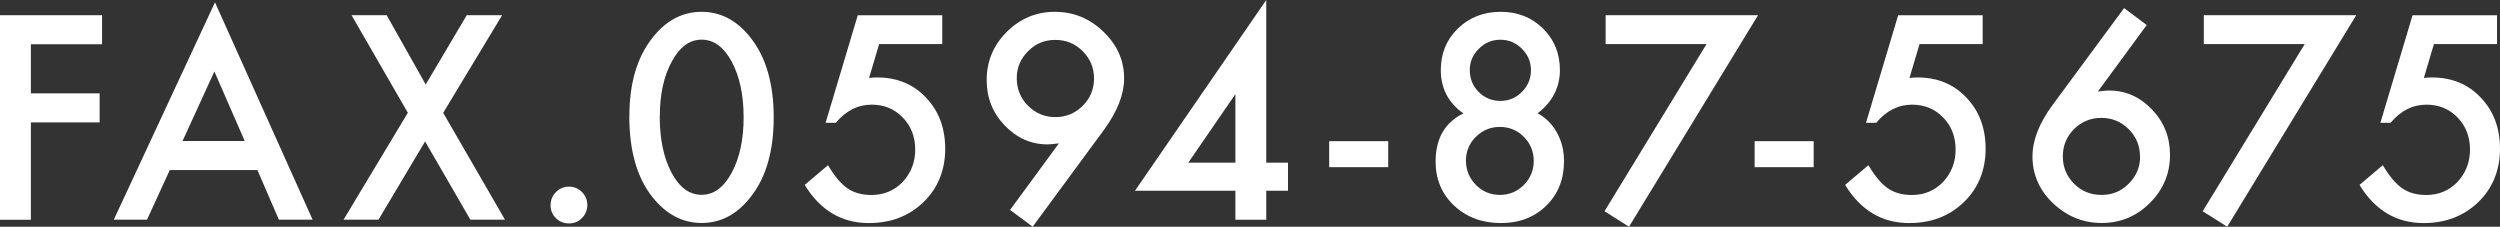
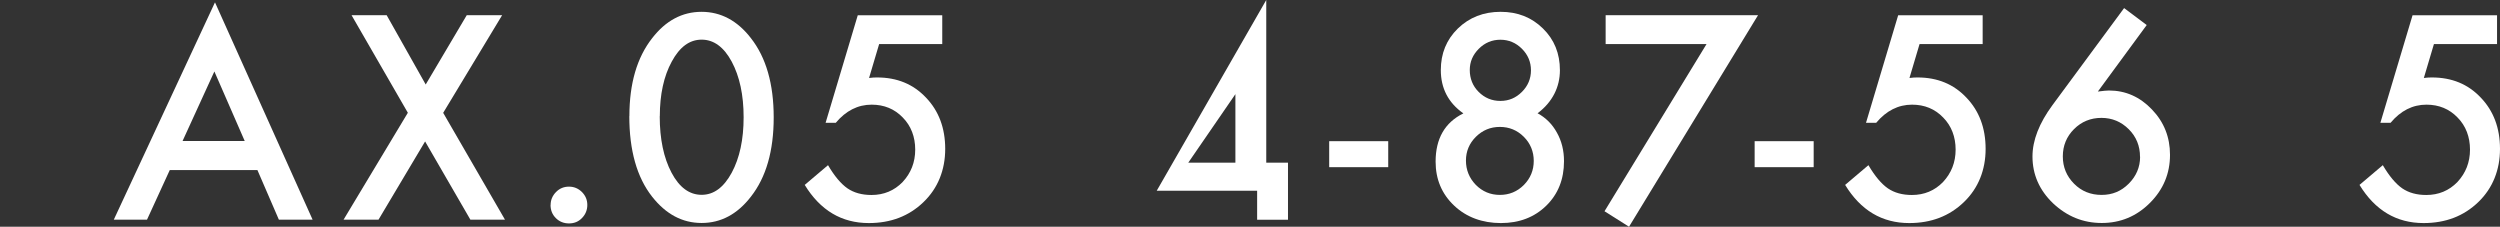
<svg xmlns="http://www.w3.org/2000/svg" viewBox="0 0 287.58 26.08">
  <rect x="0" y="0" width="287.58" height="26.08" fill="#333333" stroke="none" />
  <defs>
    <style>.d{fill:#fff;}</style>
  </defs>
  <g id="a" />
  <g id="b">
    <g id="c">
      <g>
-         <path class="d" d="M11.74,5.09H3.55v5.65h7.91v3.34H3.55v11.2H0V1.75H11.74v3.34Z" />
        <path class="d" d="M29.6,19.56h-10.07l-2.62,5.71h-3.82L24.73,.27l11.23,25h-3.88l-2.47-5.71Zm-1.45-3.34l-3.49-8-3.66,8h7.14Z" />
        <path class="d" d="M46.92,12.98L40.44,1.75h4.04l4.49,7.97,4.72-7.97h4.07l-6.78,11.23,7.11,12.29h-3.98l-5.21-9-5.36,9h-4.02l7.39-12.29Z" />
        <path class="d" d="M63.34,23.57c0-.57,.21-1.06,.62-1.48s.91-.62,1.49-.62,1.08,.21,1.49,.62c.42,.42,.62,.91,.62,1.49s-.21,1.09-.62,1.51-.9,.61-1.49,.61-1.1-.2-1.51-.61-.61-.91-.61-1.52Z" />
        <path class="d" d="M72.4,13.36c0-3.75,.87-6.74,2.62-8.97,1.56-2.02,3.46-3.03,5.68-3.03s4.12,1.01,5.68,3.03c1.75,2.23,2.62,5.28,2.62,9.12s-.87,6.88-2.62,9.11c-1.56,2.02-3.45,3.03-5.67,3.03s-4.11-1.01-5.7-3.03c-1.75-2.23-2.62-5.32-2.62-9.26Zm3.49,.01c0,2.61,.45,4.78,1.36,6.5,.9,1.7,2.06,2.54,3.46,2.54s2.54-.85,3.46-2.54c.91-1.69,1.37-3.81,1.37-6.38s-.46-4.7-1.37-6.4c-.91-1.69-2.07-2.53-3.46-2.53s-2.53,.84-3.44,2.53c-.91,1.67-1.37,3.77-1.37,6.28Z" />
        <path class="d" d="M108.38,5.07h-7.25l-1.16,3.9c.17-.02,.34-.04,.5-.05,.16,0,.3-.01,.43-.01,2.29,0,4.16,.77,5.62,2.32,1.47,1.53,2.21,3.5,2.21,5.9s-.83,4.52-2.5,6.12c-1.67,1.61-3.76,2.41-6.29,2.41-3.12,0-5.58-1.46-7.37-4.39l2.68-2.27c.74,1.26,1.49,2.15,2.24,2.67,.75,.51,1.67,.76,2.76,.76,1.42,0,2.62-.5,3.58-1.49,.96-1.03,1.45-2.27,1.45-3.73s-.48-2.73-1.43-3.69c-.95-.99-2.15-1.48-3.58-1.48-1.59,0-2.97,.7-4.13,2.09h-1.17l3.7-12.37h9.72v3.32Z" />
-         <path class="d" d="M118.79,26.08l-2.6-1.93,5.62-7.66c-.3,.04-.56,.07-.78,.09s-.39,.03-.52,.03c-1.9,0-3.54-.73-4.94-2.18-1.38-1.44-2.07-3.18-2.07-5.21,0-2.16,.77-4.01,2.3-5.54,1.54-1.54,3.39-2.32,5.54-2.32s4.01,.76,5.59,2.29c1.58,1.51,2.38,3.3,2.38,5.36,0,1.83-.77,3.8-2.32,5.93l-8.21,11.15Zm-1.83-17.12c0,1.27,.43,2.34,1.29,3.2,.87,.87,1.92,1.31,3.15,1.31s2.27-.43,3.14-1.29,1.31-1.92,1.31-3.15-.44-2.28-1.31-3.15c-.86-.86-1.91-1.29-3.15-1.29s-2.26,.43-3.12,1.29c-.87,.87-1.31,1.9-1.31,3.09Z" />
-         <path class="d" d="M145.66,18.71h2.5v3.23h-2.5v3.34h-3.55v-3.34h-11.55L145.66,0V18.71Zm-3.55,0v-7.88l-5.42,7.88h5.42Z" />
+         <path class="d" d="M145.66,18.71h2.5v3.23v3.34h-3.55v-3.34h-11.55L145.66,0V18.71Zm-3.55,0v-7.88l-5.42,7.88h5.42Z" />
        <path class="d" d="M152.9,16.24h6.79v2.99h-6.79v-2.99Z" />
        <path class="d" d="M168.33,13.04c-1.73-1.22-2.59-2.88-2.59-4.98,0-1.91,.65-3.5,1.96-4.78,1.32-1.28,2.96-1.92,4.92-1.92s3.57,.64,4.87,1.92c1.3,1.27,1.95,2.87,1.95,4.8s-.86,3.67-2.57,4.95c.94,.51,1.69,1.25,2.22,2.22,.55,.97,.82,2.07,.82,3.29,0,2.08-.68,3.79-2.04,5.12-1.36,1.33-3.1,2-5.22,2s-3.97-.67-5.38-2.01c-1.42-1.34-2.13-3.03-2.13-5.06,0-2.64,1.06-4.49,3.18-5.54Zm.3,5.42c0,1.09,.38,2.02,1.13,2.8,.76,.77,1.69,1.16,2.77,1.16s2-.38,2.76-1.14c.76-.77,1.14-1.7,1.14-2.77s-.38-2.01-1.14-2.77-1.68-1.14-2.76-1.14-1.99,.38-2.76,1.14c-.76,.76-1.14,1.67-1.14,2.73Zm.44-10.42c0,1,.34,1.85,1.02,2.53,.69,.69,1.52,1.04,2.5,1.04s1.79-.35,2.48-1.04c.69-.69,1.04-1.52,1.04-2.48s-.35-1.79-1.04-2.48c-.69-.69-1.52-1.04-2.48-1.04s-1.79,.35-2.48,1.04c-.69,.69-1.04,1.5-1.04,2.44Z" />
        <path class="d" d="M196.31,5.07h-11.61V1.75h17.53l-14.84,24.33-2.82-1.78,11.73-19.22Z" />
        <path class="d" d="M201.84,16.24h6.79v2.99h-6.79v-2.99Z" />
        <path class="d" d="M228.06,5.07h-7.25l-1.16,3.9c.17-.02,.34-.04,.5-.05,.16,0,.3-.01,.43-.01,2.29,0,4.16,.77,5.62,2.32,1.47,1.53,2.21,3.5,2.21,5.9s-.83,4.52-2.5,6.12c-1.67,1.61-3.76,2.41-6.29,2.41-3.12,0-5.58-1.46-7.37-4.39l2.68-2.27c.74,1.26,1.49,2.15,2.24,2.67,.75,.51,1.67,.76,2.76,.76,1.42,0,2.62-.5,3.58-1.49,.96-1.03,1.45-2.27,1.45-3.73s-.48-2.73-1.43-3.69c-.95-.99-2.15-1.48-3.58-1.48-1.59,0-2.97,.7-4.13,2.09h-1.17l3.7-12.37h9.72v3.32Z" />
        <path class="d" d="M244.34,.93l2.6,1.95-5.62,7.65c.3-.04,.56-.07,.78-.09s.38-.03,.5-.03c1.91,0,3.56,.73,4.95,2.19,1.38,1.44,2.07,3.18,2.07,5.21,0,2.15-.77,4-2.32,5.54-1.53,1.53-3.38,2.3-5.53,2.3s-4-.76-5.61-2.27c-1.57-1.51-2.36-3.31-2.36-5.38,0-1.86,.77-3.83,2.3-5.91L244.34,.93Zm1.83,17.11c0-1.25-.43-2.31-1.29-3.17-.87-.87-1.92-1.31-3.15-1.31s-2.29,.43-3.15,1.29c-.86,.86-1.29,1.91-1.29,3.14s.43,2.27,1.29,3.14,1.92,1.29,3.17,1.29,2.26-.43,3.12-1.29,1.31-1.9,1.31-3.09Z" />
-         <path class="d" d="M265.12,5.07h-11.61V1.75h17.53l-14.84,24.33-2.82-1.78,11.73-19.22Z" />
        <path class="d" d="M287.23,5.07h-7.25l-1.16,3.9c.17-.02,.34-.04,.5-.05,.16,0,.3-.01,.43-.01,2.29,0,4.16,.77,5.62,2.32,1.47,1.53,2.21,3.5,2.21,5.9s-.83,4.52-2.5,6.12c-1.67,1.61-3.76,2.41-6.29,2.41-3.12,0-5.58-1.46-7.37-4.39l2.68-2.27c.74,1.26,1.49,2.15,2.24,2.67,.75,.51,1.67,.76,2.76,.76,1.42,0,2.62-.5,3.58-1.49,.96-1.03,1.45-2.27,1.45-3.73s-.48-2.73-1.43-3.69c-.95-.99-2.15-1.48-3.58-1.48-1.59,0-2.97,.7-4.13,2.09h-1.17l3.7-12.37h9.72v3.32Z" />
      </g>
    </g>
  </g>
</svg>